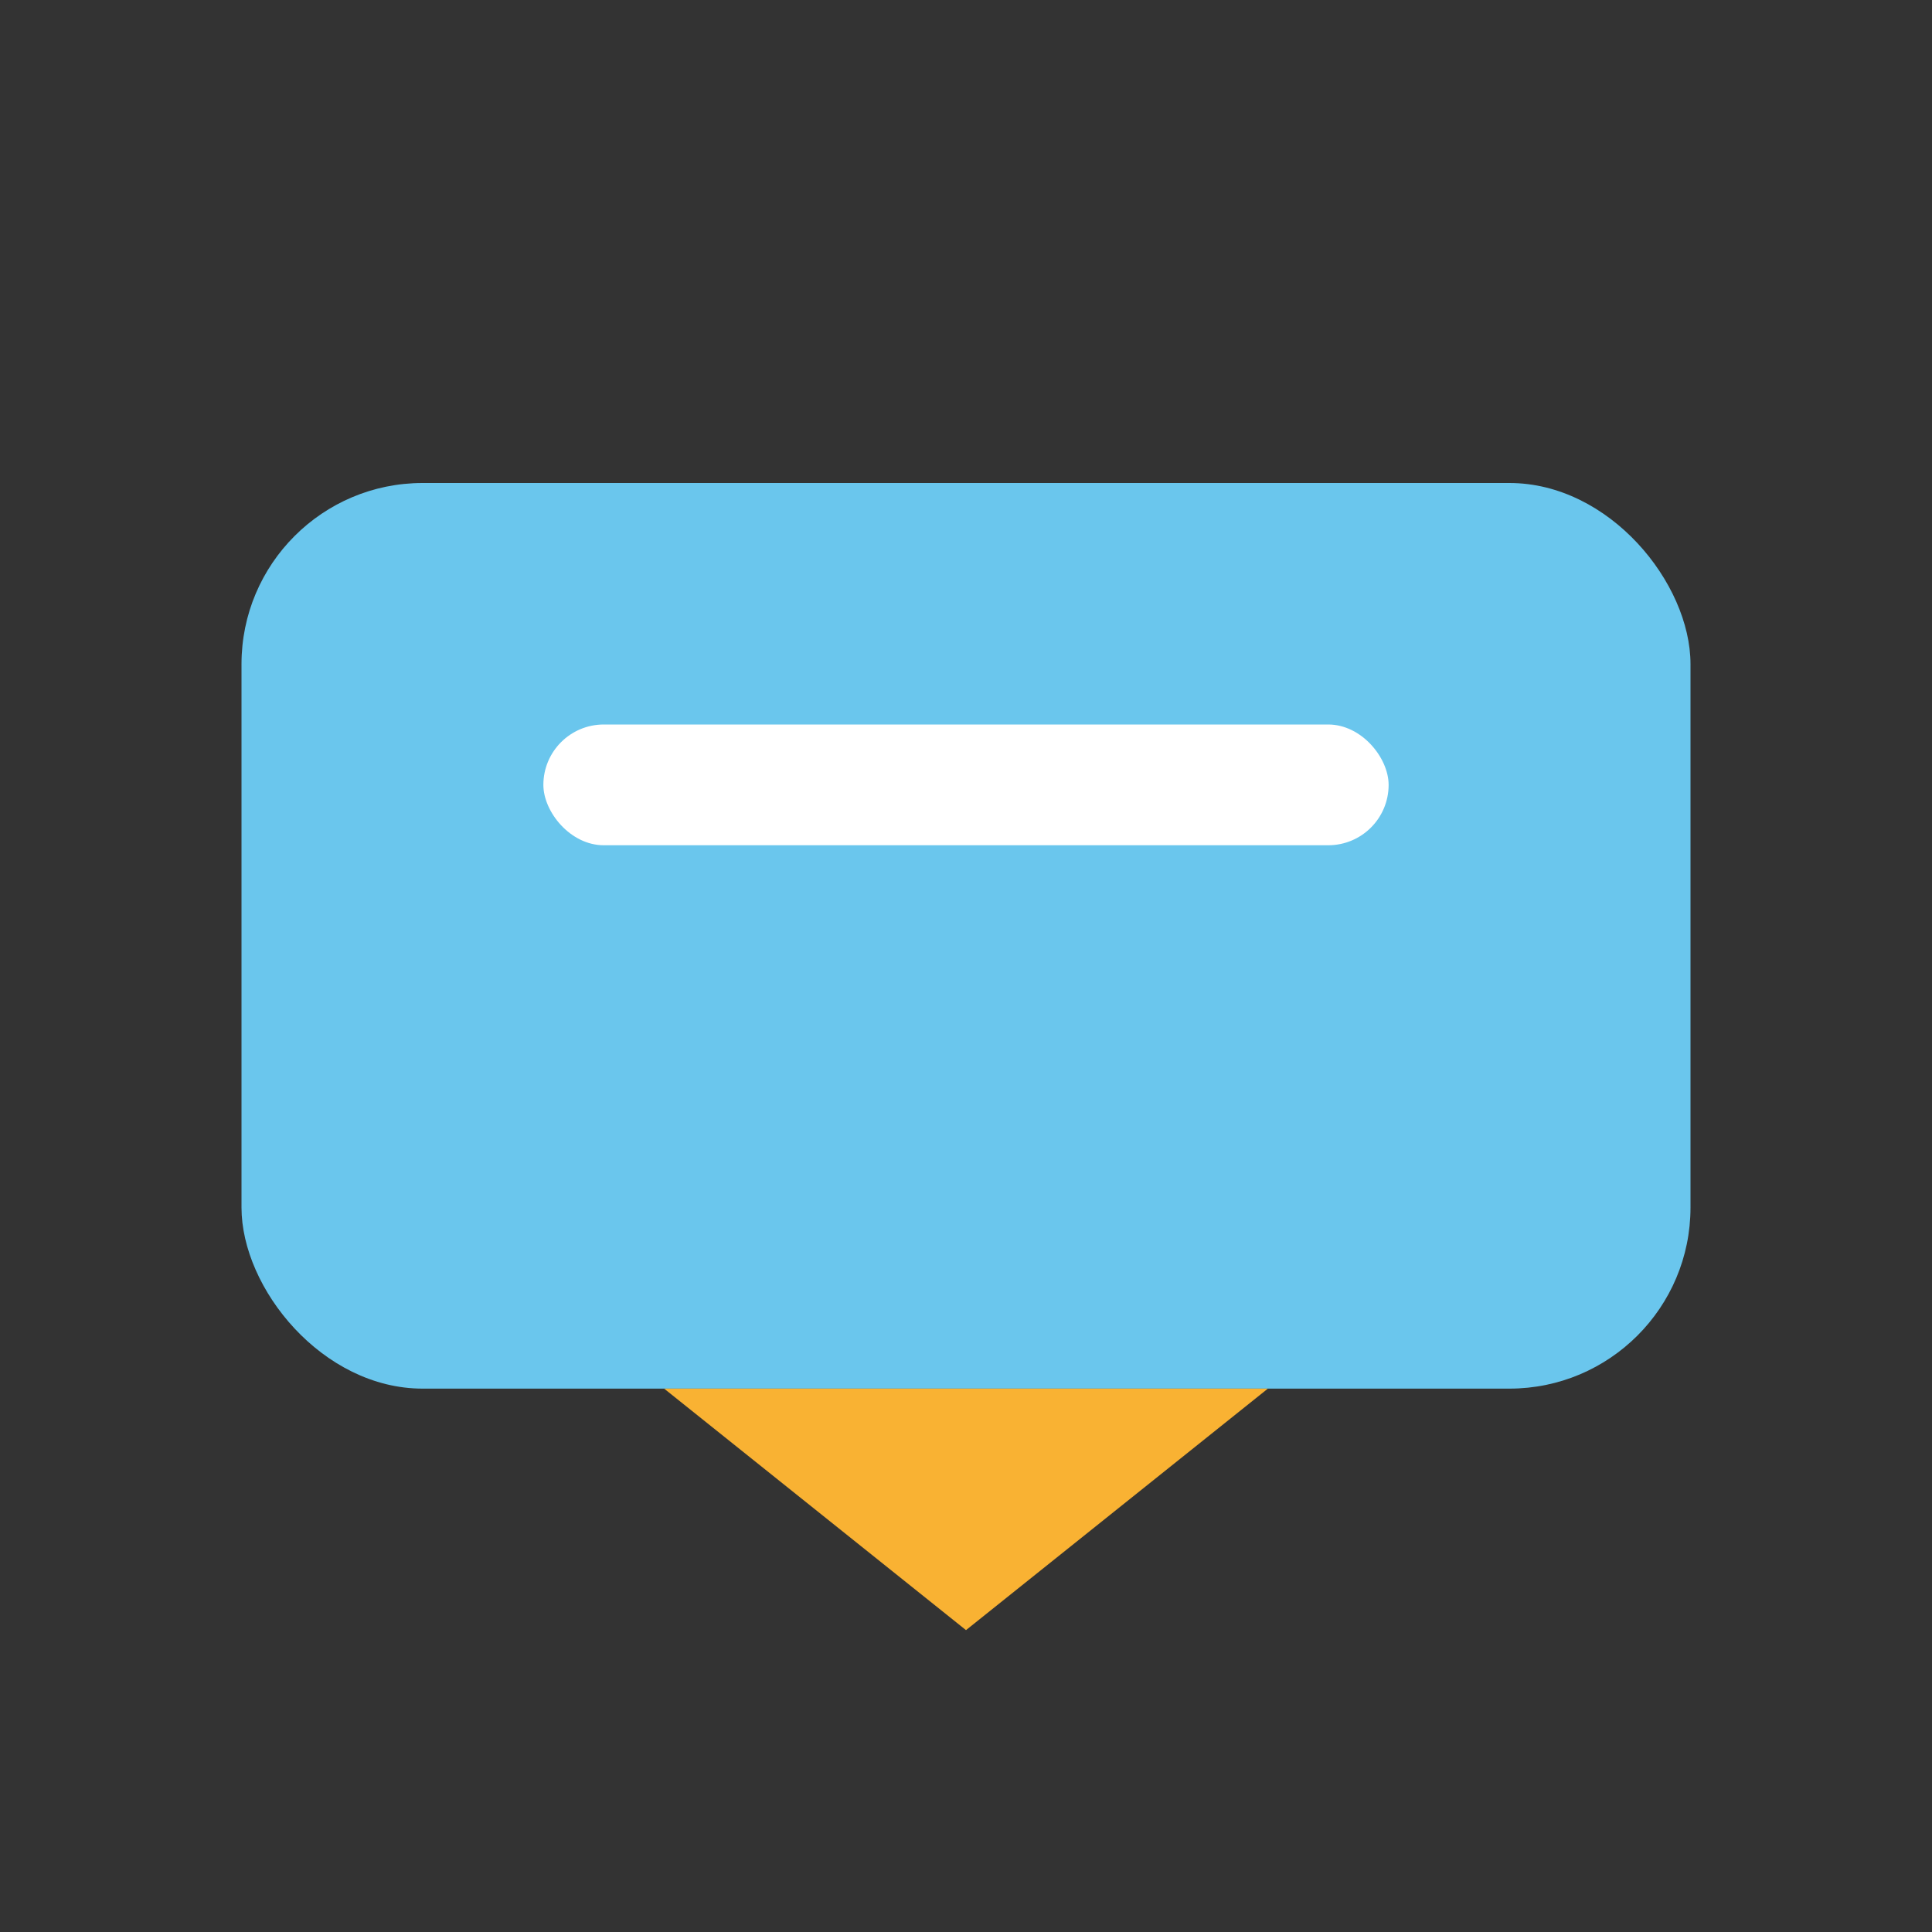
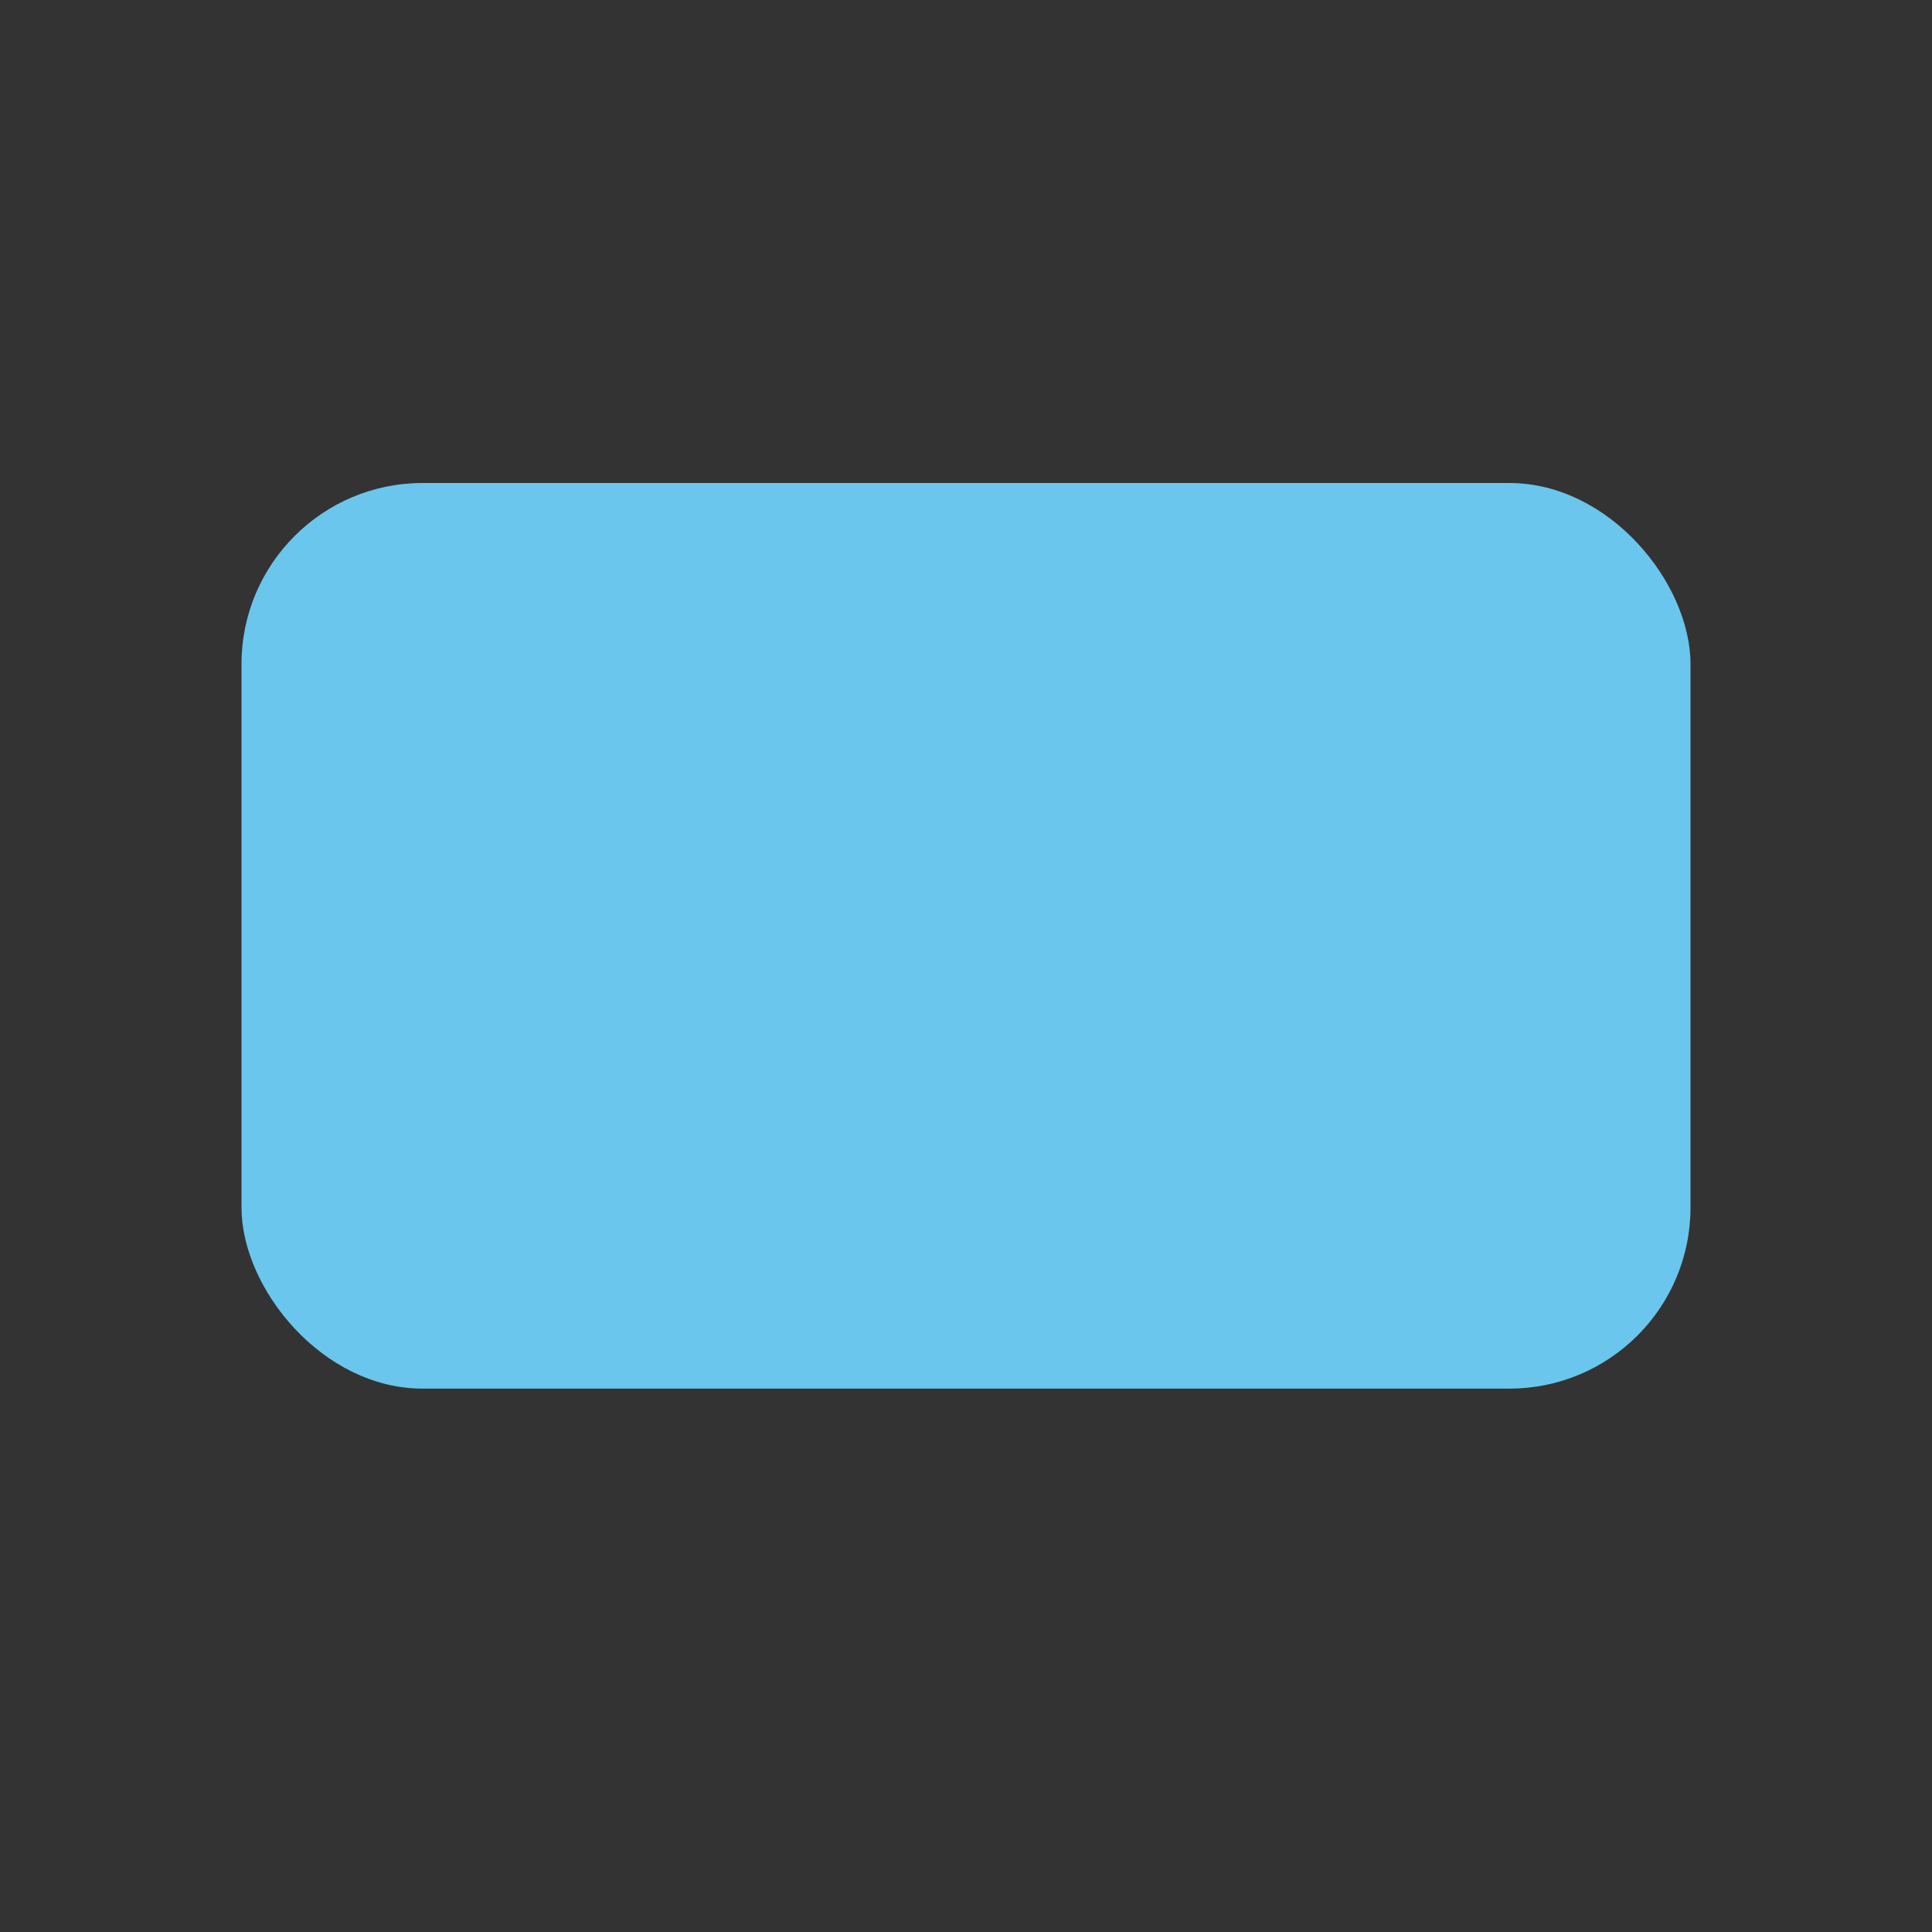
<svg xmlns="http://www.w3.org/2000/svg" width="32" height="32" viewBox="0 0 32 32">
  <rect x="0" y="0" width="32" height="32" fill="#333333" stroke="none" />
  <rect x="4" y="8" width="24" height="15" rx="3" fill="#6AC6ED" />
-   <polygon points="16,27 11,23 21,23" fill="#F9B233" />
-   <rect x="9" y="12" width="14" height="2" rx="1" fill="#fff" />
</svg>